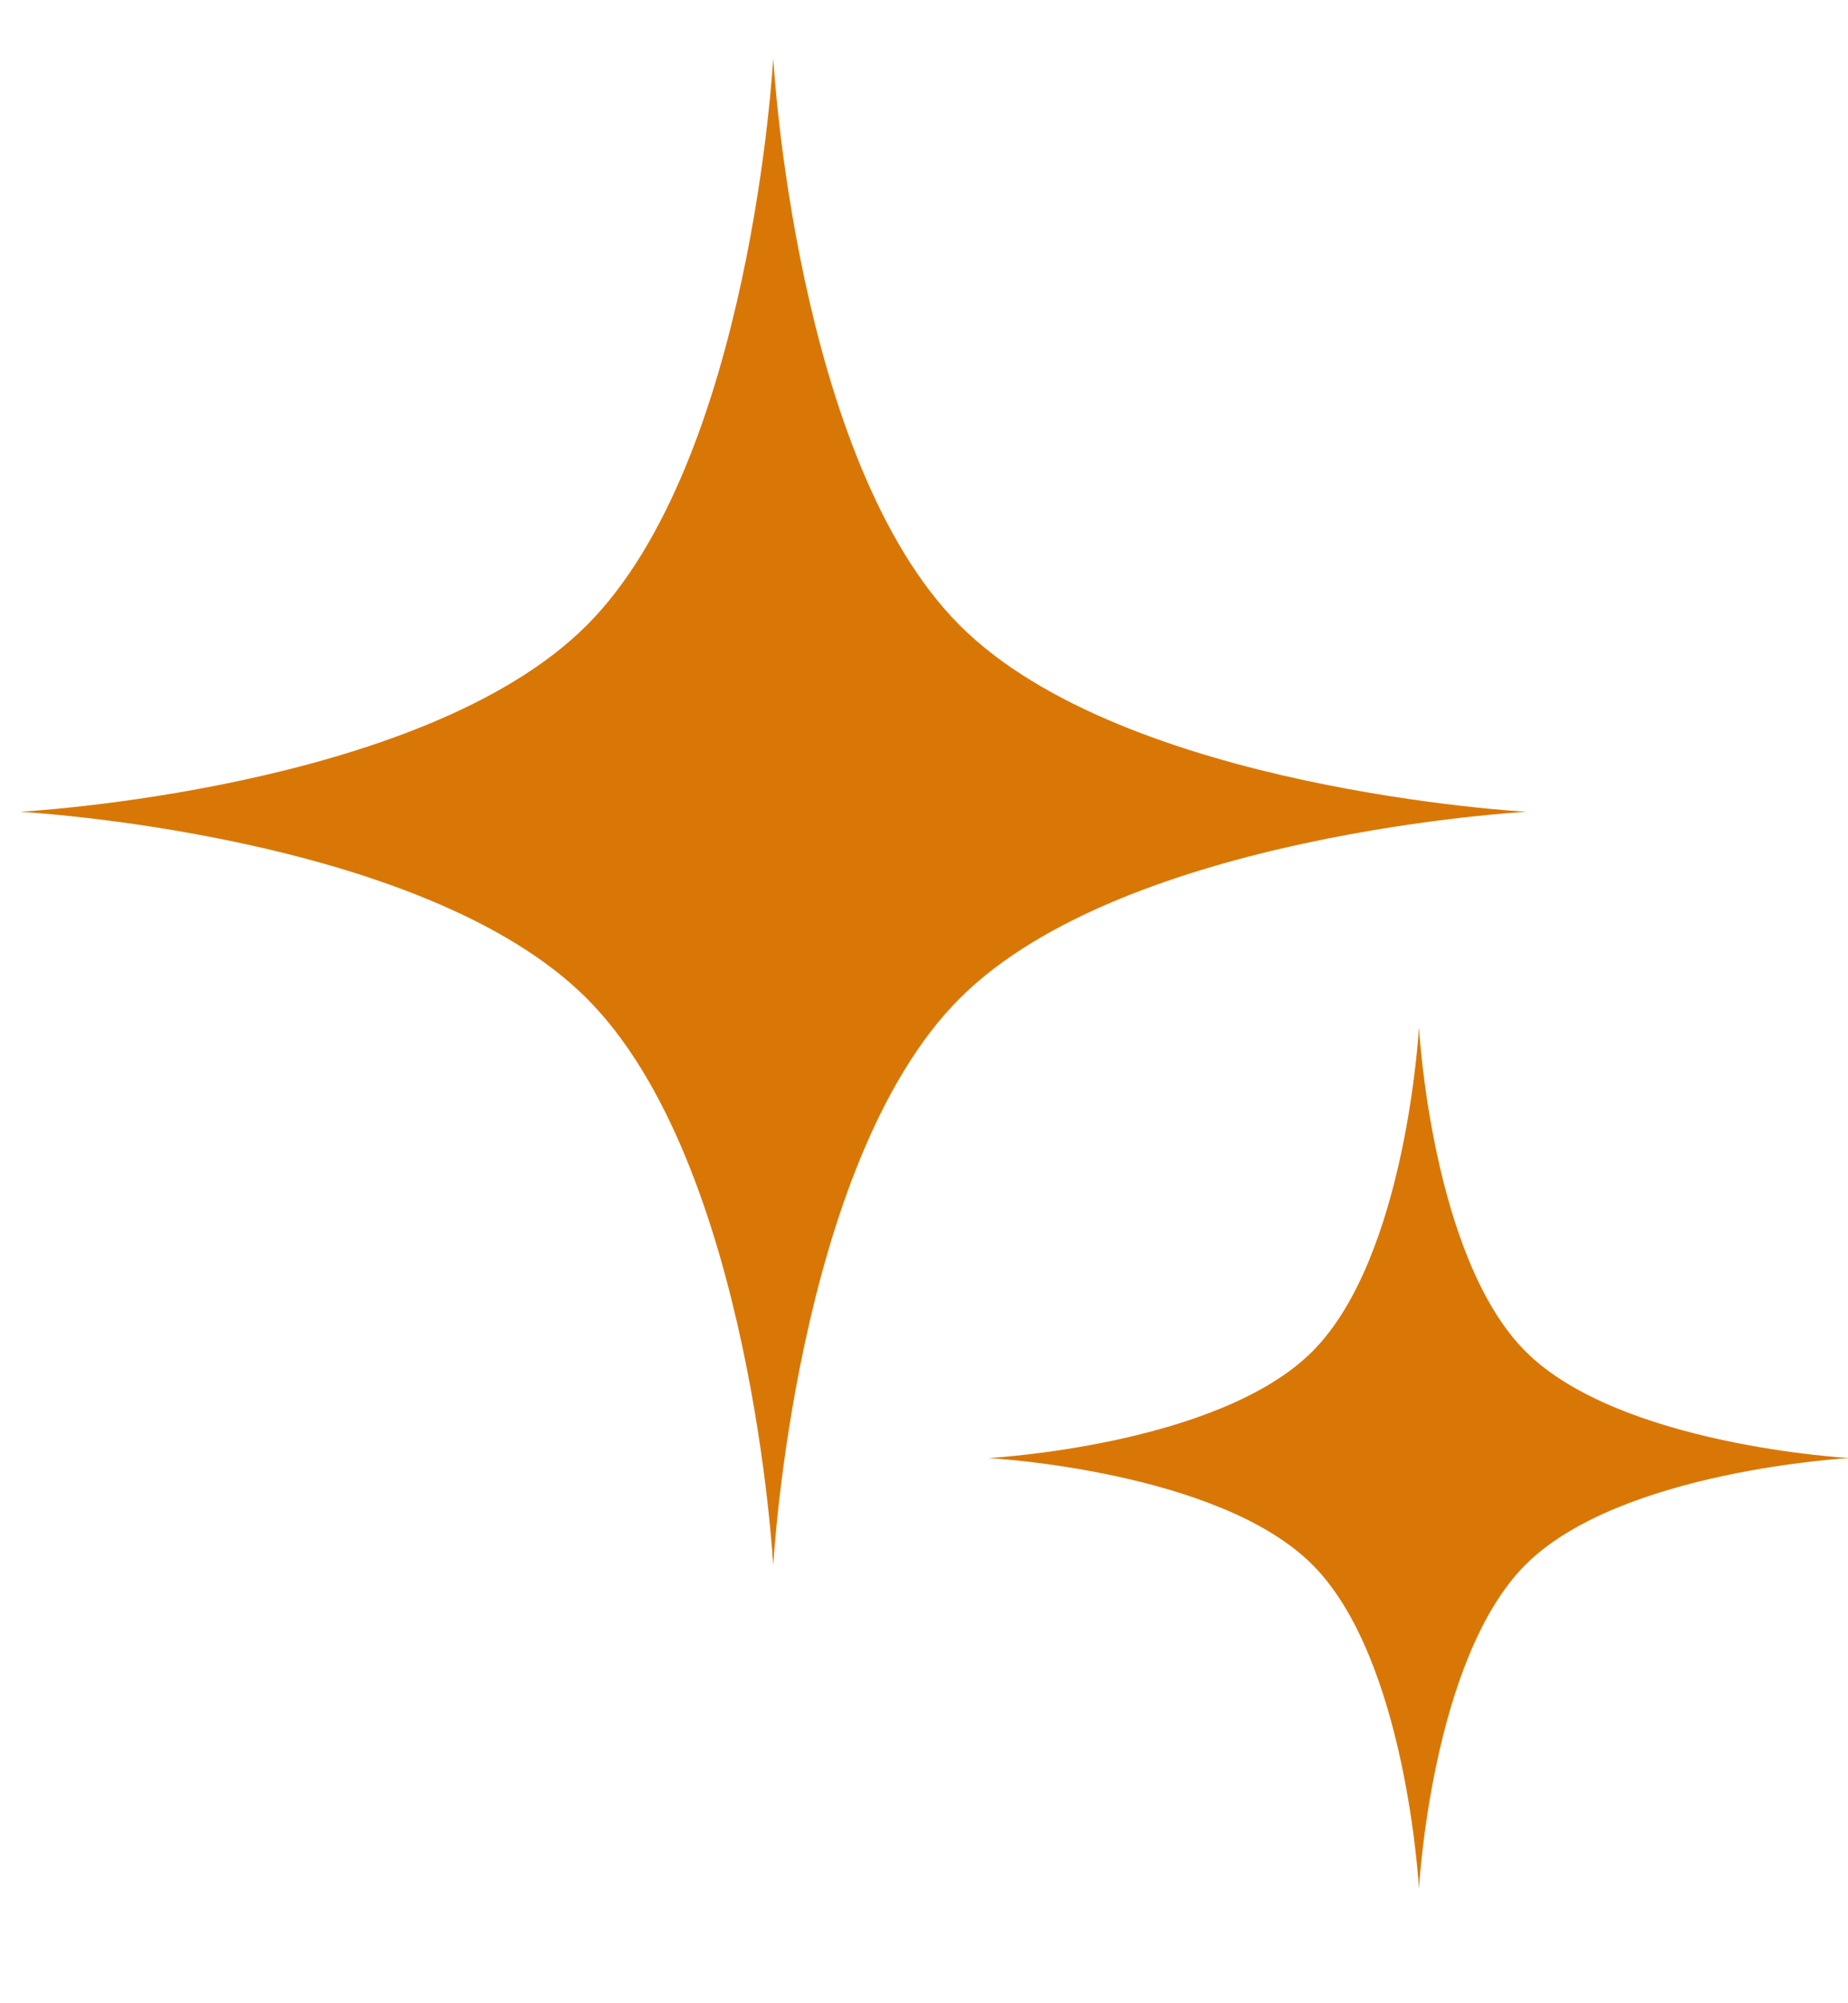
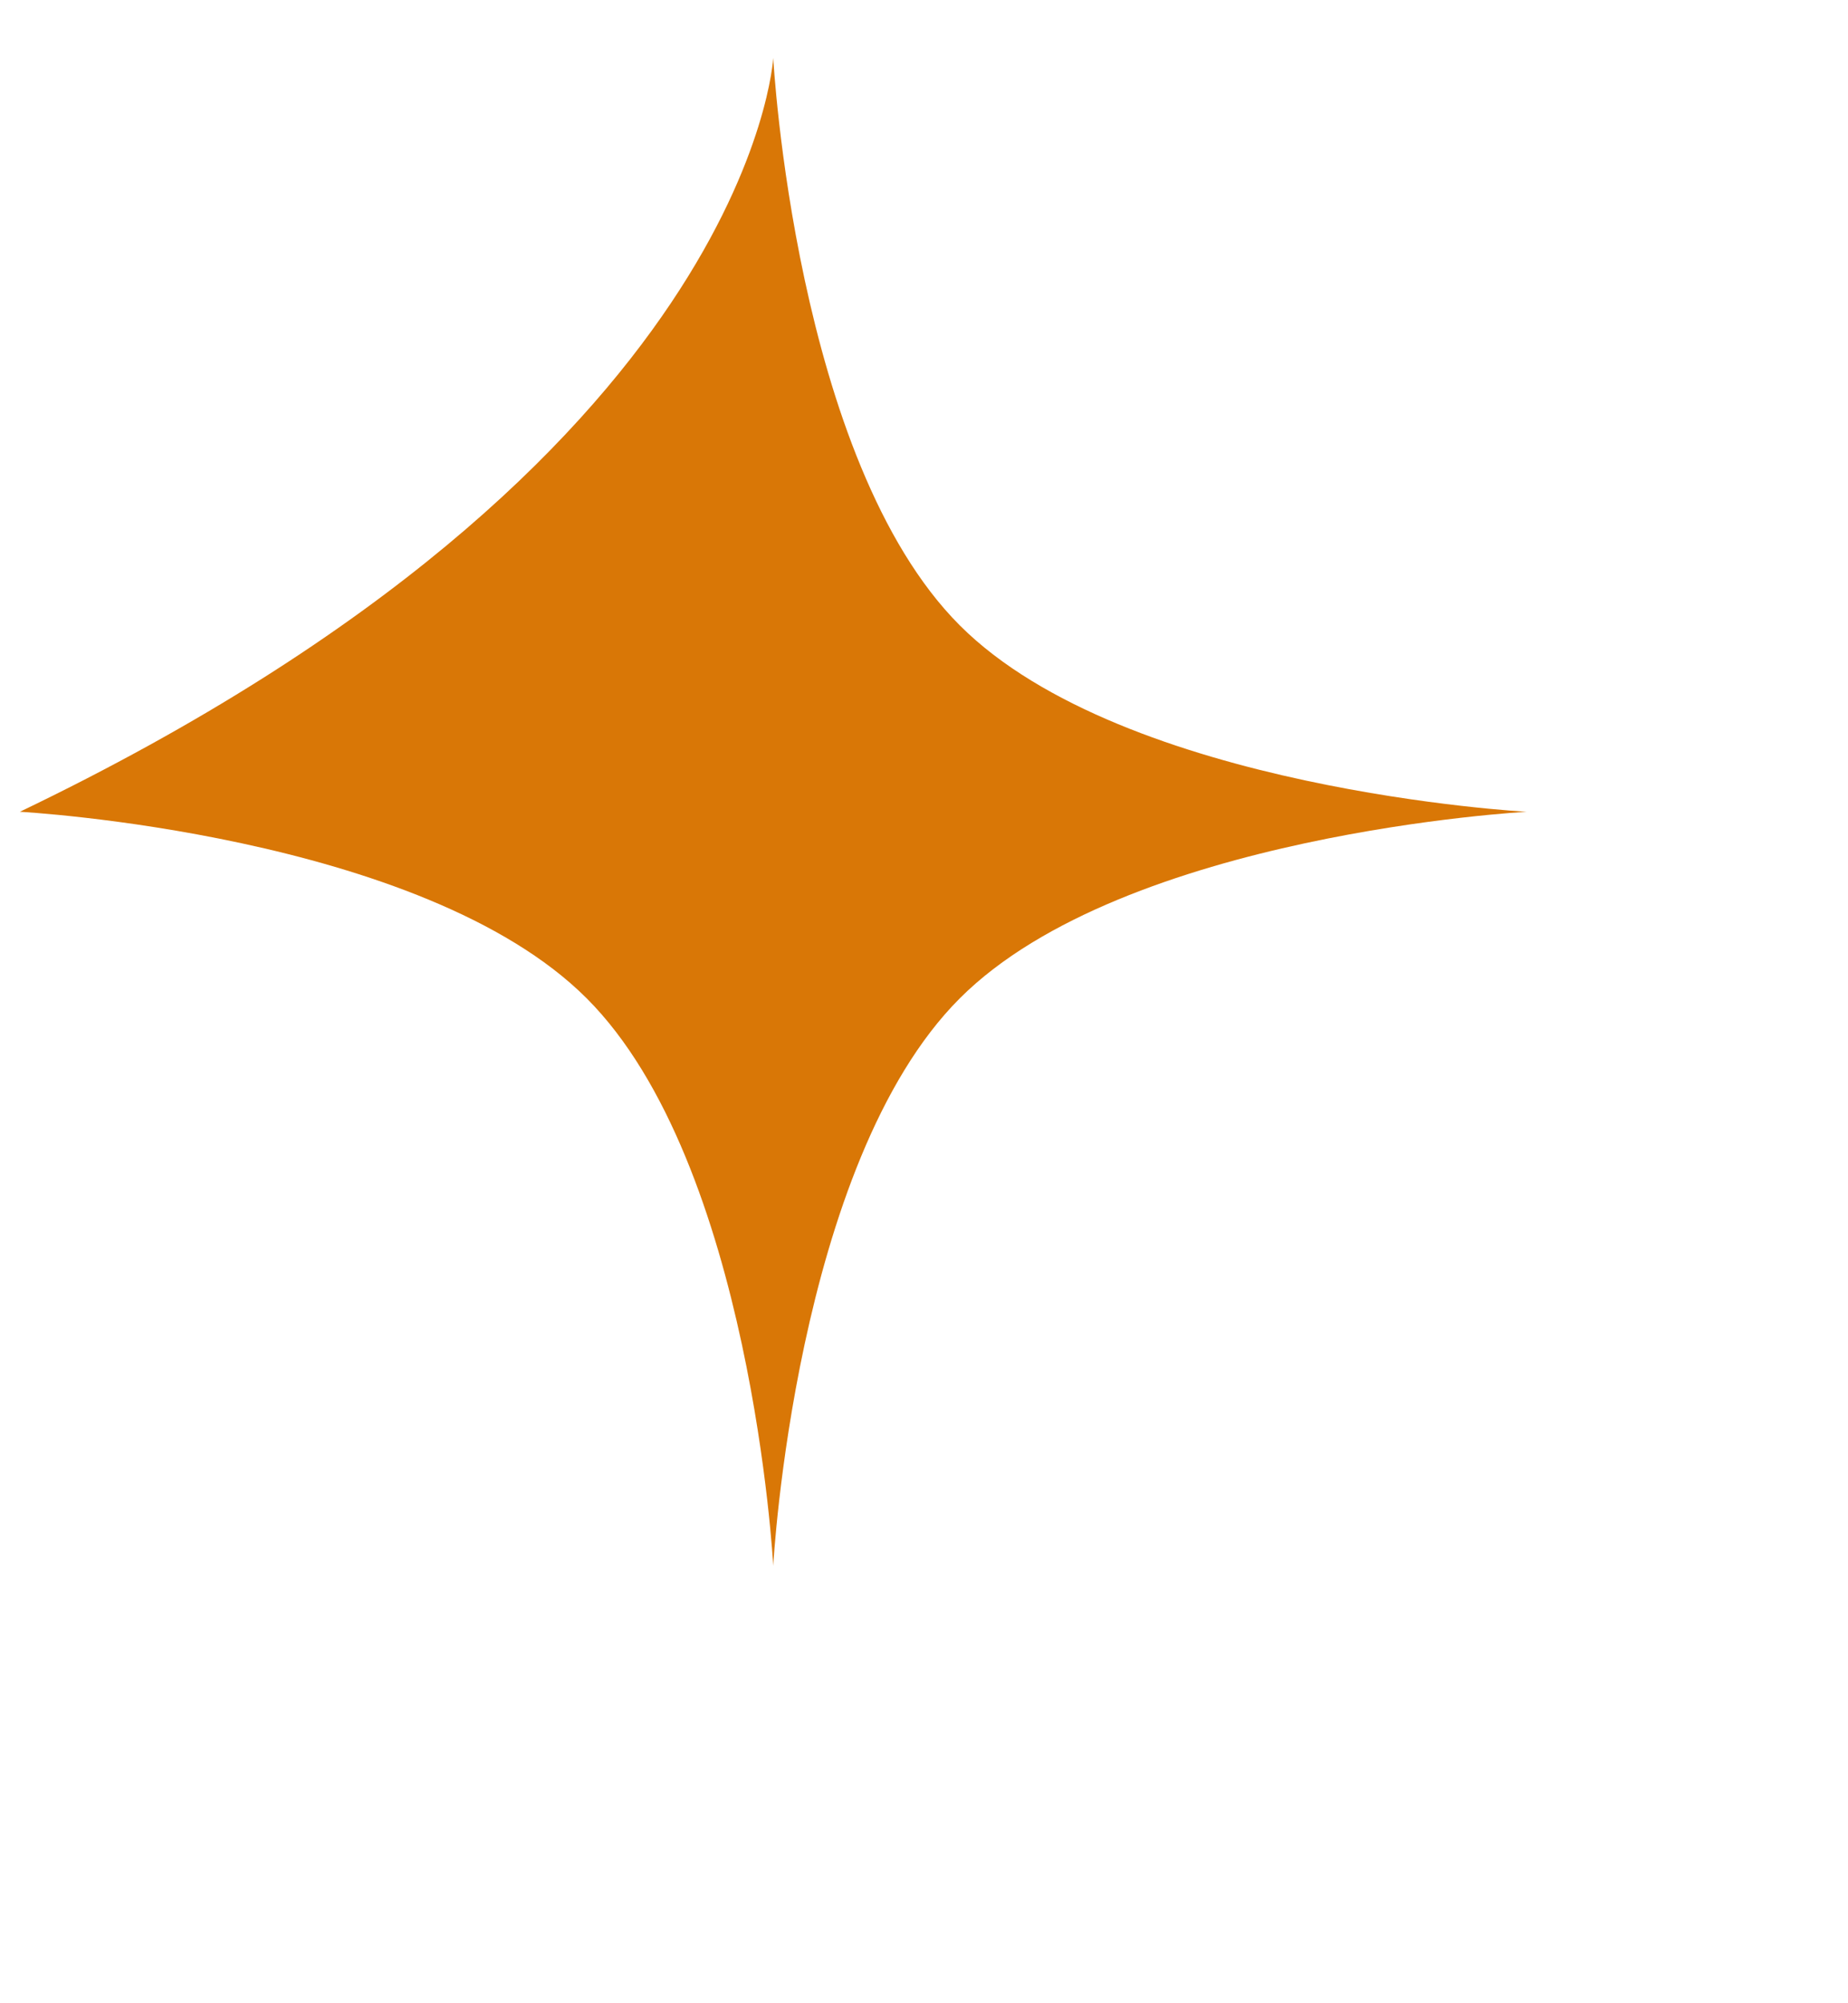
<svg xmlns="http://www.w3.org/2000/svg" width="12" height="13" viewBox="0 0 12 13" fill="none">
-   <path d="M5.021 0.376C5.021 0.376 5.162 2.988 6.232 4.058C7.302 5.128 9.913 5.268 9.913 5.268C9.913 5.268 7.302 5.409 6.232 6.479C5.162 7.549 5.021 10.161 5.021 10.161C5.021 10.161 4.88 7.549 3.81 6.479C2.74 5.409 0.129 5.268 0.129 5.268C0.129 5.268 2.74 5.128 3.81 4.058C4.88 2.988 5.021 0.376 5.021 0.376Z" fill="#D97706" />
-   <path d="M9.214 6.666C9.214 6.666 9.295 8.158 9.906 8.77C10.518 9.382 12.01 9.462 12.01 9.462C12.01 9.462 10.518 9.542 9.906 10.154C9.295 10.765 9.214 12.257 9.214 12.257C9.214 12.257 9.134 10.765 8.522 10.154C7.911 9.542 6.419 9.462 6.419 9.462C6.419 9.462 7.911 9.382 8.522 8.77C9.134 8.158 9.214 6.666 9.214 6.666Z" fill="#D97706" />
+   <path d="M5.021 0.376C5.021 0.376 5.162 2.988 6.232 4.058C7.302 5.128 9.913 5.268 9.913 5.268C9.913 5.268 7.302 5.409 6.232 6.479C5.162 7.549 5.021 10.161 5.021 10.161C5.021 10.161 4.88 7.549 3.81 6.479C2.74 5.409 0.129 5.268 0.129 5.268C4.88 2.988 5.021 0.376 5.021 0.376Z" fill="#D97706" />
</svg>